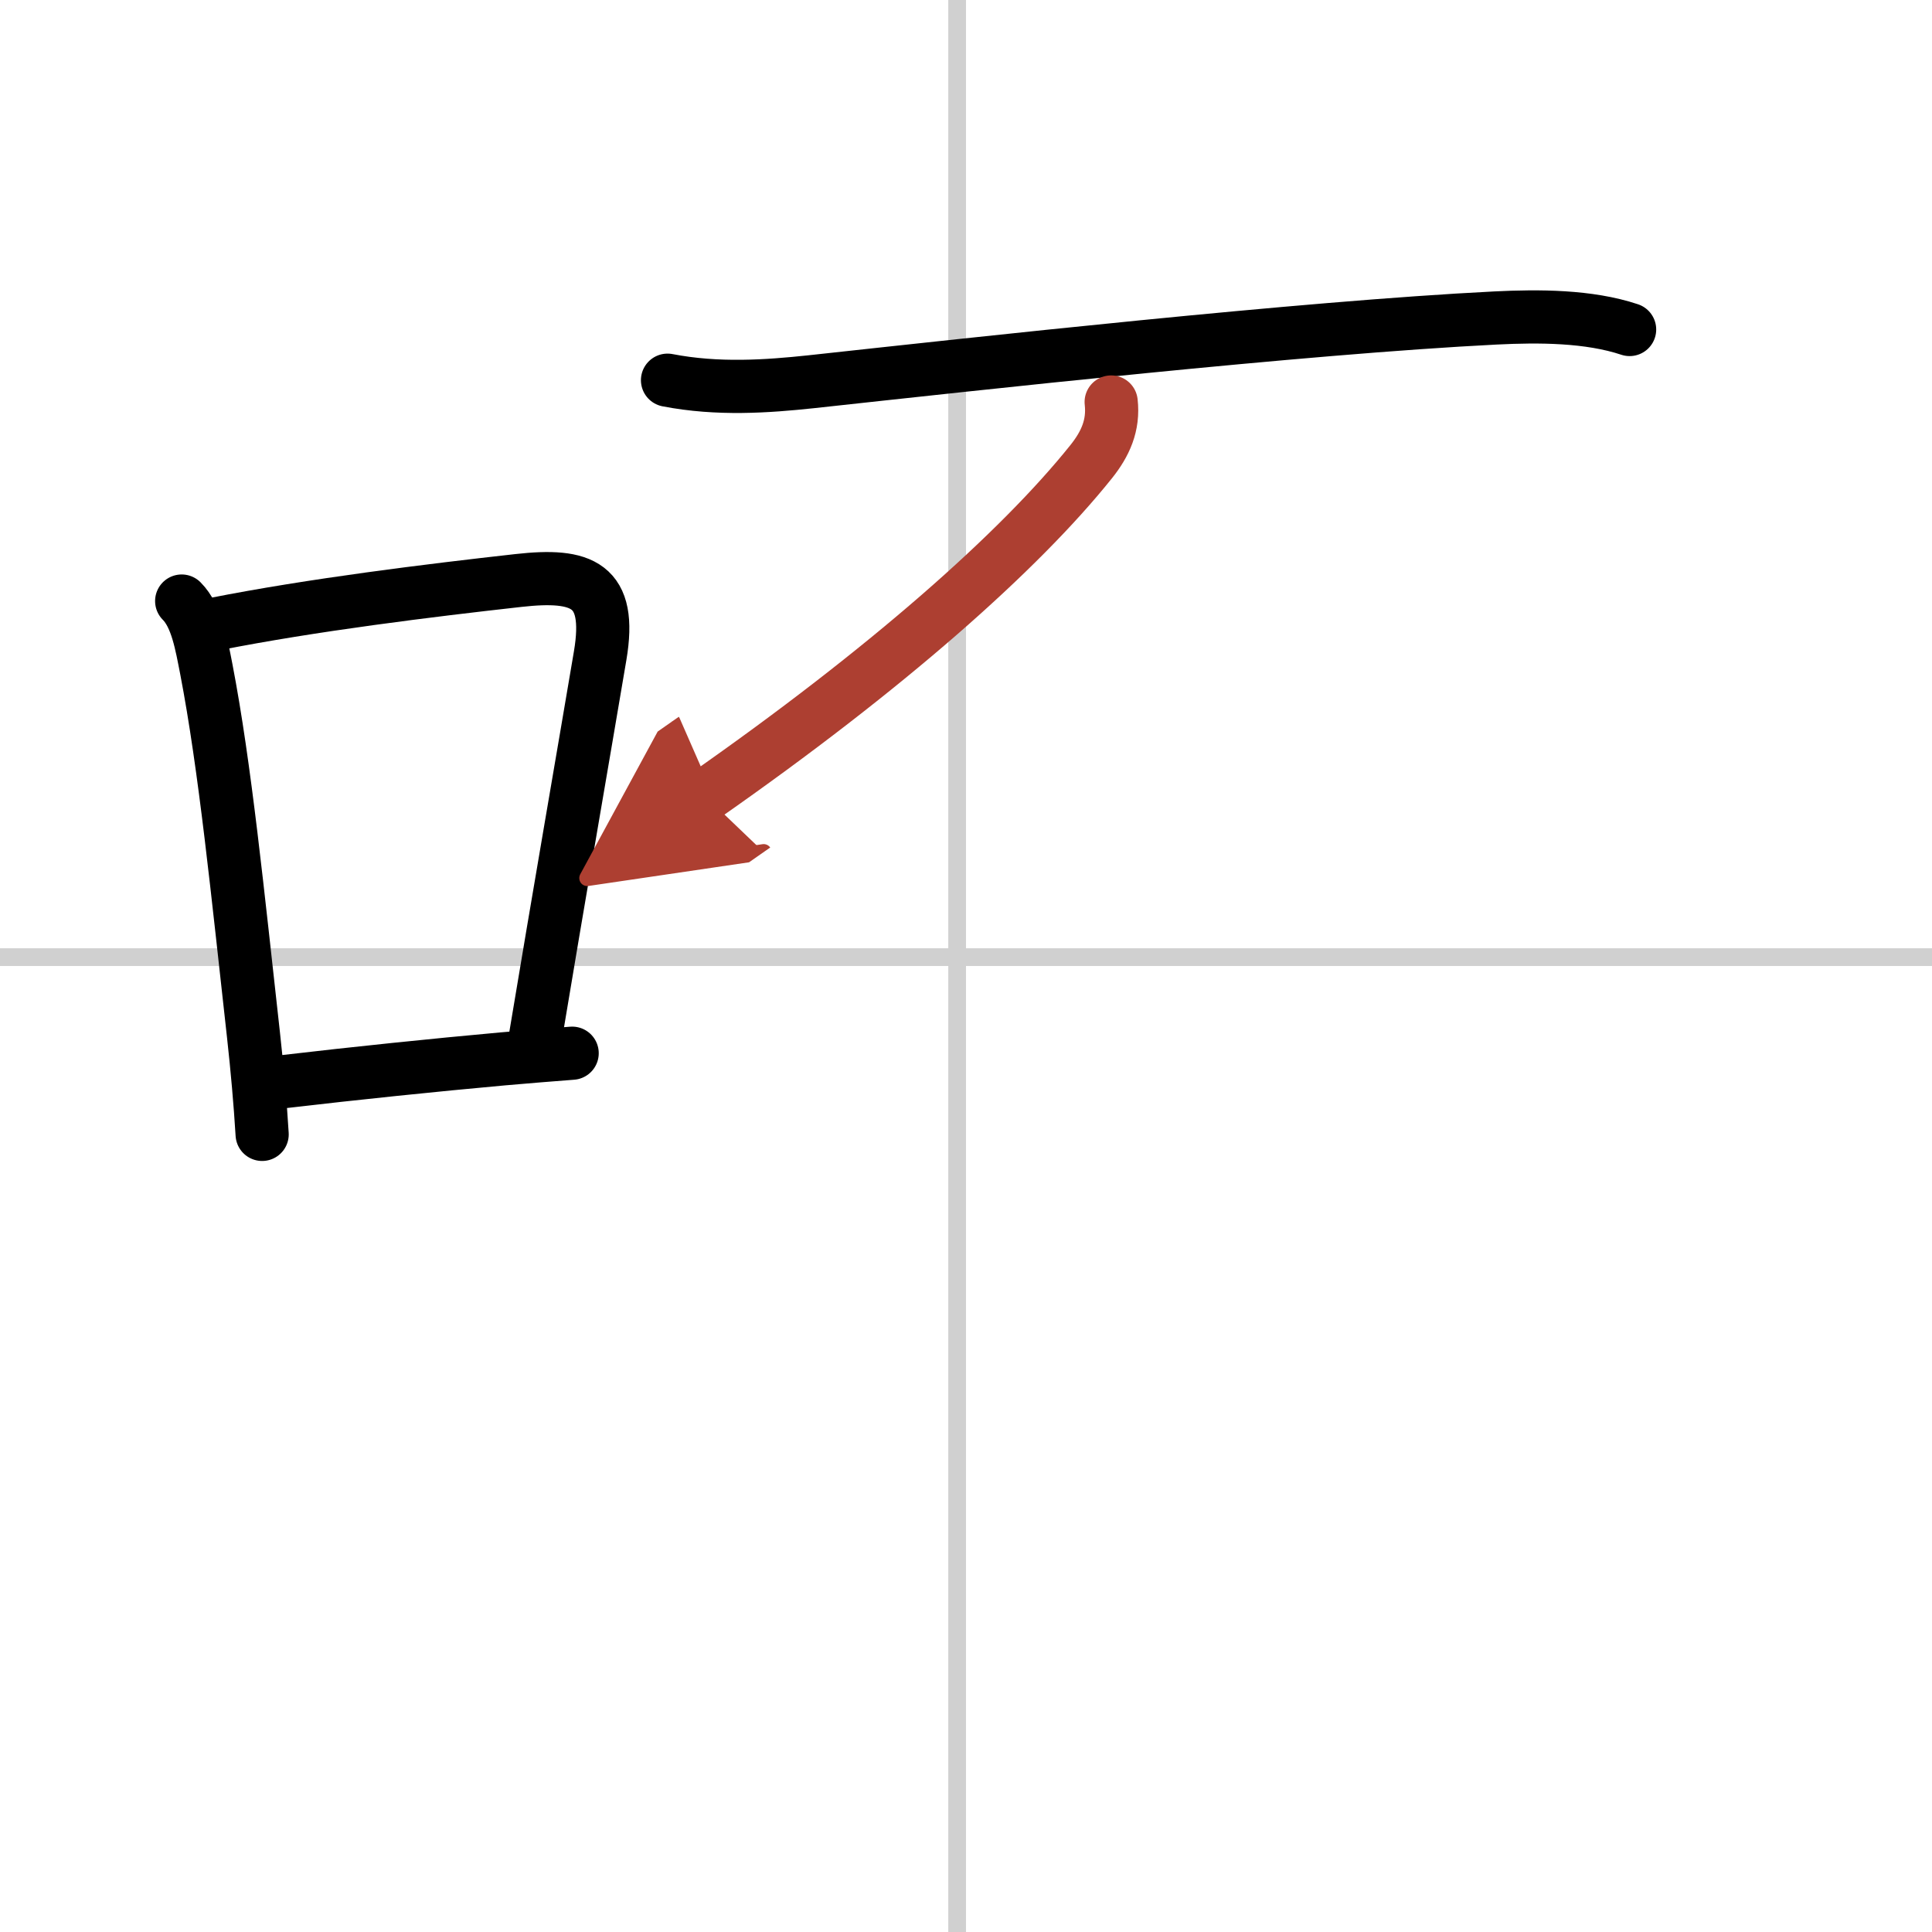
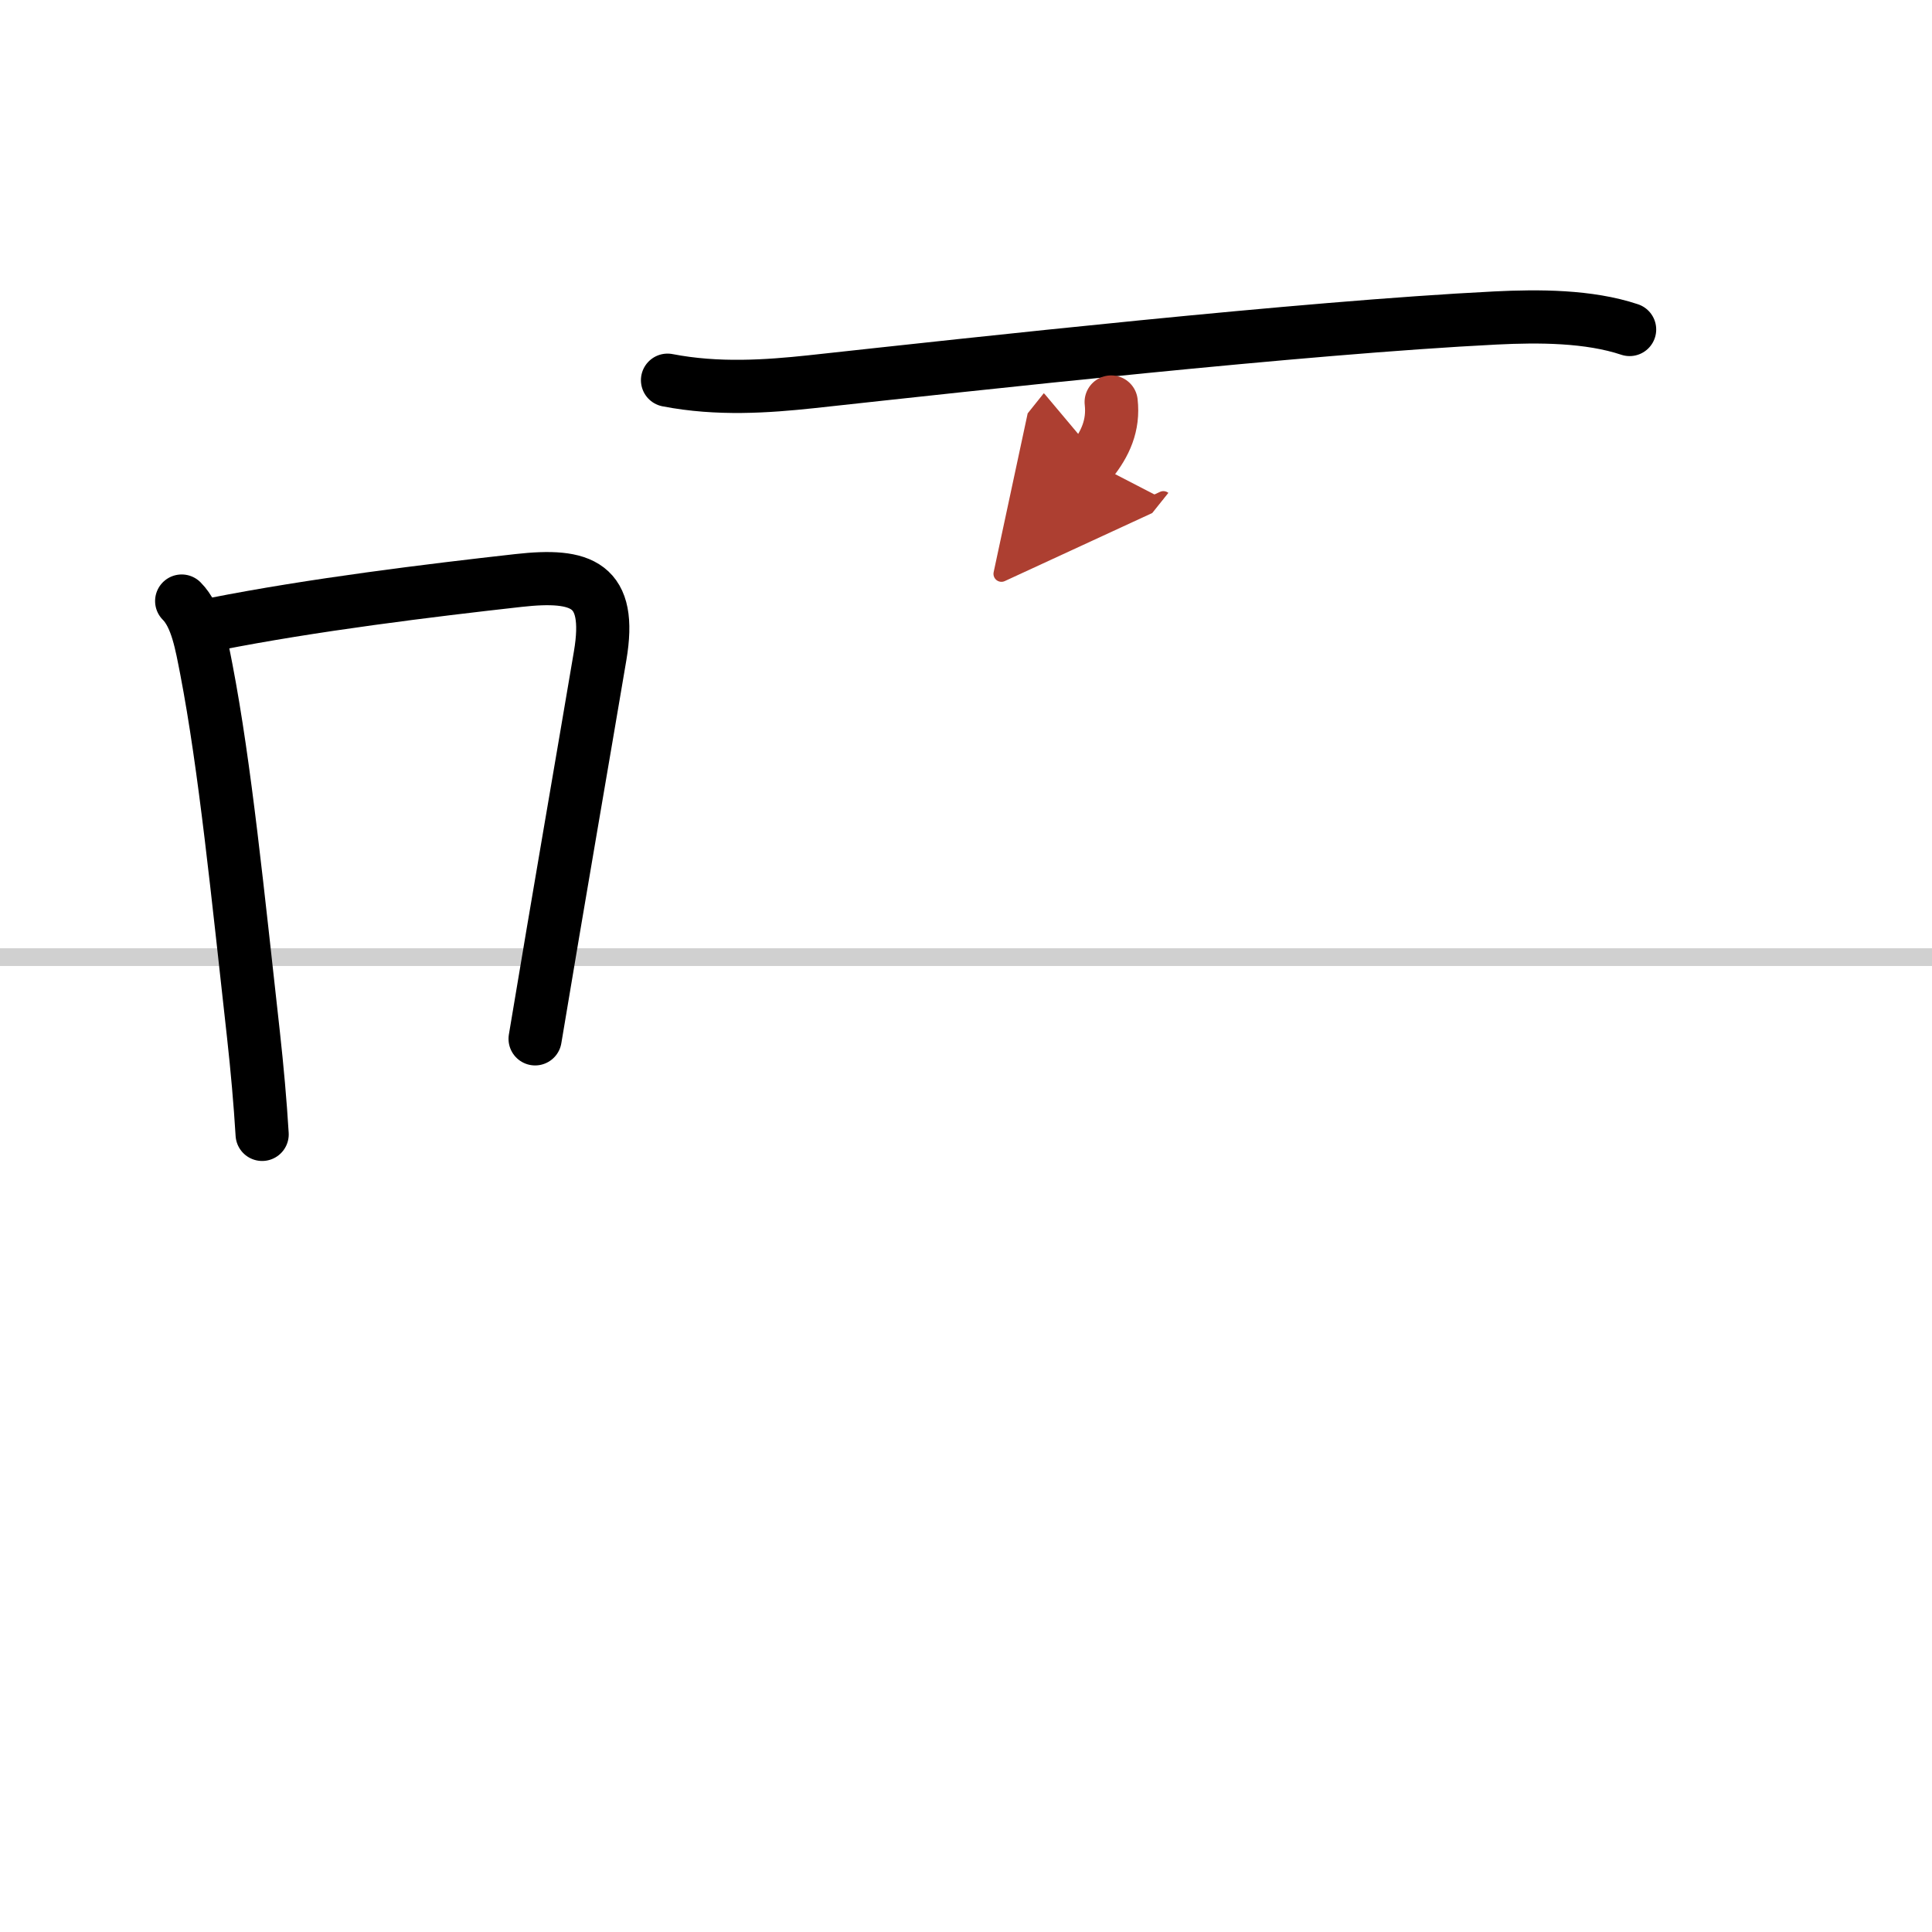
<svg xmlns="http://www.w3.org/2000/svg" width="400" height="400" viewBox="0 0 109 109">
  <defs>
    <marker id="a" markerWidth="4" orient="auto" refX="1" refY="5" viewBox="0 0 10 10">
      <polyline points="0 0 10 5 0 10 1 5" fill="#ad3f31" stroke="#ad3f31" />
    </marker>
  </defs>
  <g fill="none" stroke="#000" stroke-linecap="round" stroke-linejoin="round" stroke-width="3">
    <rect width="100%" height="100%" fill="#fff" stroke="#fff" />
-     <line x1="54" x2="54" y2="109" stroke="#d0d0d0" stroke-width="1" />
    <line x2="109" y1="54" y2="54" stroke="#d0d0d0" stroke-width="1" />
    <path d="m10.25 33.91c0.86 0.86 1.12 2.47 1.39 3.84 1.06 5.5 1.77 12.66 2.66 20.63 0.21 1.91 0.38 3.8 0.49 5.62" />
    <path d="m12.12 35.21c5.51-1.09 12.12-1.9 17.13-2.46 3.59-0.4 5.29 0.21 4.61 4.24-0.93 5.51-2.35 13.69-3.67 21.62" />
-     <path d="m16.04 61.02c4.01-0.47 8.46-0.93 12.33-1.28 1.39-0.12 2.71-0.23 3.91-0.32" />
    <path d="m37.66 21.45c2.84 0.55 5.63 0.35 8.08 0.09 9.38-1.02 27.69-3.05 38.64-3.6 2.42-0.12 5.25-0.12 7.56 0.65" />
-     <path d="M62.69,22.68c0.15,1.32-0.33,2.37-1.13,3.37C57.5,31.12,50,37.75,39.77,44.9" marker-end="url(#a)" stroke="#ad3f31" />
+     <path d="M62.69,22.68c0.15,1.32-0.33,2.37-1.13,3.37" marker-end="url(#a)" stroke="#ad3f31" />
  </g>
</svg>